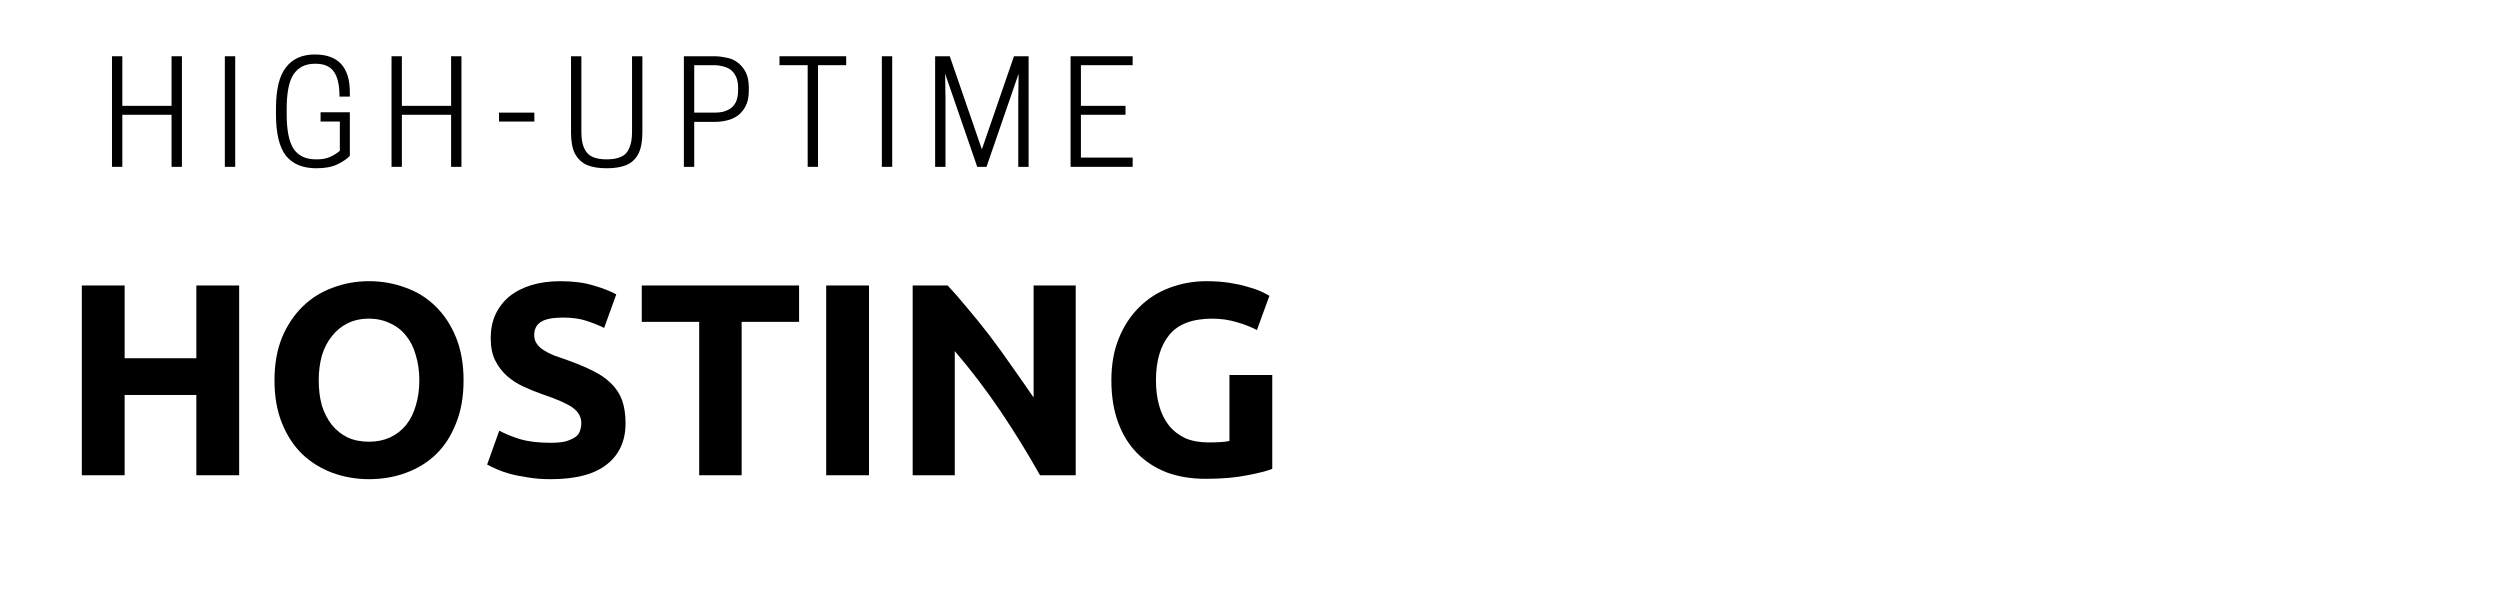
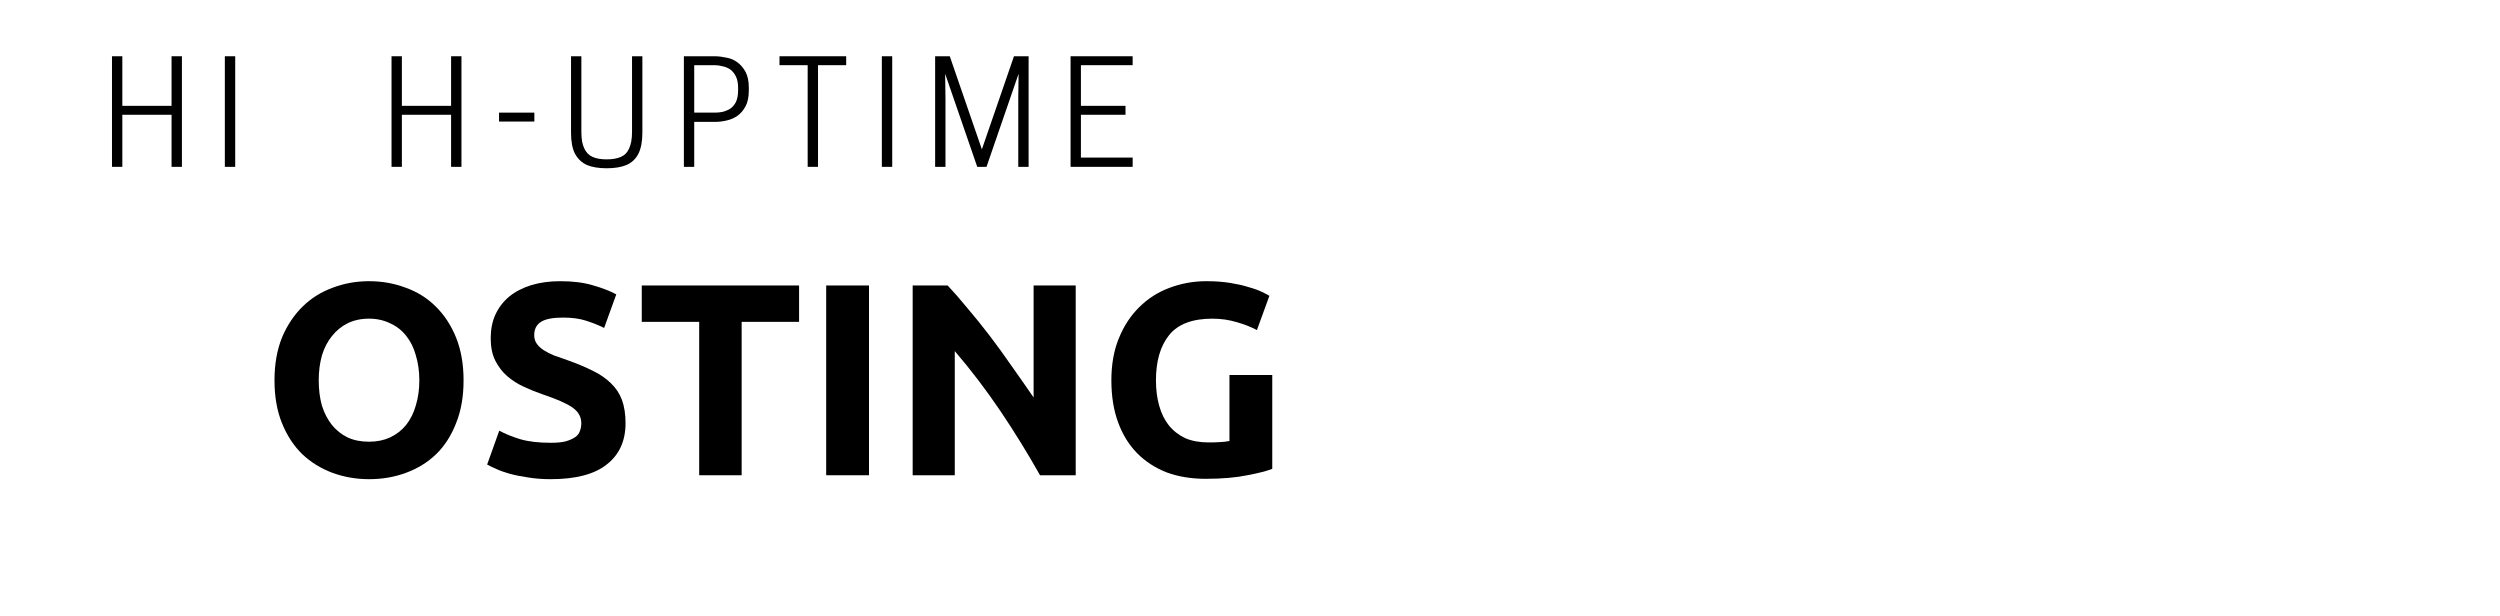
<svg xmlns="http://www.w3.org/2000/svg" width="146" viewBox="0 0 109.5 27" height="36" preserveAspectRatio="xMidYMid meet">
  <defs>
    <g />
  </defs>
  <g fill="#000000" fill-opacity="1">
    <g transform="translate(2.631, 20.816)">
      <g>
-         <path d="M 5.969 -8.312 L 7.844 -8.312 L 7.844 0 L 5.969 0 L 5.969 -3.516 L 2.828 -3.516 L 2.828 0 L 0.953 0 L 0.953 -8.312 L 2.828 -8.312 L 2.828 -5.125 L 5.969 -5.125 Z M 5.969 -8.312 " />
-       </g>
+         </g>
    </g>
  </g>
  <g fill="#000000" fill-opacity="1">
    <g transform="translate(11.429, 20.816)">
      <g>
        <path d="M 2.531 -4.156 C 2.531 -3.75 2.578 -3.379 2.672 -3.047 C 2.773 -2.723 2.922 -2.441 3.109 -2.203 C 3.297 -1.973 3.523 -1.789 3.797 -1.656 C 4.066 -1.531 4.379 -1.469 4.734 -1.469 C 5.078 -1.469 5.383 -1.531 5.656 -1.656 C 5.938 -1.789 6.172 -1.973 6.359 -2.203 C 6.547 -2.441 6.688 -2.723 6.781 -3.047 C 6.883 -3.379 6.938 -3.75 6.938 -4.156 C 6.938 -4.562 6.883 -4.93 6.781 -5.266 C 6.688 -5.598 6.547 -5.879 6.359 -6.109 C 6.172 -6.348 5.938 -6.531 5.656 -6.656 C 5.383 -6.789 5.078 -6.859 4.734 -6.859 C 4.379 -6.859 4.066 -6.789 3.797 -6.656 C 3.523 -6.52 3.297 -6.332 3.109 -6.094 C 2.922 -5.863 2.773 -5.582 2.672 -5.25 C 2.578 -4.914 2.531 -4.551 2.531 -4.156 Z M 8.875 -4.156 C 8.875 -3.445 8.766 -2.82 8.547 -2.281 C 8.336 -1.738 8.047 -1.285 7.672 -0.922 C 7.305 -0.566 6.867 -0.297 6.359 -0.109 C 5.859 0.078 5.316 0.172 4.734 0.172 C 4.172 0.172 3.633 0.078 3.125 -0.109 C 2.625 -0.297 2.188 -0.566 1.812 -0.922 C 1.438 -1.285 1.141 -1.738 0.922 -2.281 C 0.703 -2.82 0.594 -3.445 0.594 -4.156 C 0.594 -4.863 0.703 -5.488 0.922 -6.031 C 1.148 -6.57 1.453 -7.023 1.828 -7.391 C 2.211 -7.766 2.656 -8.039 3.156 -8.219 C 3.656 -8.406 4.18 -8.5 4.734 -8.5 C 5.297 -8.5 5.828 -8.406 6.328 -8.219 C 6.836 -8.039 7.281 -7.766 7.656 -7.391 C 8.031 -7.023 8.328 -6.57 8.547 -6.031 C 8.766 -5.488 8.875 -4.863 8.875 -4.156 Z M 8.875 -4.156 " />
      </g>
    </g>
  </g>
  <g fill="#000000" fill-opacity="1">
    <g transform="translate(20.899, 20.816)">
      <g>
        <path d="M 3.219 -1.422 C 3.488 -1.422 3.707 -1.441 3.875 -1.484 C 4.051 -1.535 4.191 -1.598 4.297 -1.672 C 4.398 -1.742 4.469 -1.832 4.5 -1.938 C 4.539 -2.039 4.562 -2.156 4.562 -2.281 C 4.562 -2.562 4.43 -2.789 4.172 -2.969 C 3.922 -3.145 3.484 -3.336 2.859 -3.547 C 2.586 -3.641 2.316 -3.75 2.047 -3.875 C 1.773 -4 1.531 -4.156 1.312 -4.344 C 1.102 -4.531 0.93 -4.754 0.797 -5.016 C 0.66 -5.285 0.594 -5.613 0.594 -6 C 0.594 -6.383 0.66 -6.727 0.797 -7.031 C 0.941 -7.344 1.145 -7.609 1.406 -7.828 C 1.676 -8.047 2 -8.211 2.375 -8.328 C 2.75 -8.441 3.172 -8.5 3.641 -8.5 C 4.203 -8.5 4.688 -8.438 5.094 -8.312 C 5.5 -8.195 5.832 -8.066 6.094 -7.922 L 5.562 -6.453 C 5.332 -6.566 5.07 -6.672 4.781 -6.766 C 4.5 -6.859 4.16 -6.906 3.766 -6.906 C 3.316 -6.906 2.992 -6.844 2.797 -6.719 C 2.598 -6.594 2.5 -6.398 2.5 -6.141 C 2.5 -5.992 2.535 -5.867 2.609 -5.766 C 2.68 -5.66 2.781 -5.566 2.906 -5.484 C 3.039 -5.398 3.191 -5.32 3.359 -5.25 C 3.535 -5.188 3.727 -5.117 3.938 -5.047 C 4.375 -4.891 4.75 -4.734 5.062 -4.578 C 5.383 -4.422 5.648 -4.238 5.859 -4.031 C 6.078 -3.82 6.238 -3.578 6.344 -3.297 C 6.445 -3.016 6.5 -2.676 6.5 -2.281 C 6.5 -1.5 6.223 -0.895 5.672 -0.469 C 5.129 -0.039 4.312 0.172 3.219 0.172 C 2.852 0.172 2.52 0.145 2.219 0.094 C 1.926 0.051 1.664 0 1.438 -0.062 C 1.219 -0.125 1.023 -0.191 0.859 -0.266 C 0.691 -0.336 0.551 -0.406 0.438 -0.469 L 0.969 -1.953 C 1.219 -1.816 1.523 -1.691 1.891 -1.578 C 2.254 -1.473 2.695 -1.422 3.219 -1.422 Z M 3.219 -1.422 " />
      </g>
    </g>
  </g>
  <g fill="#000000" fill-opacity="1">
    <g transform="translate(27.875, 20.816)">
      <g>
        <path d="M 7.125 -8.312 L 7.125 -6.719 L 4.609 -6.719 L 4.609 0 L 2.75 0 L 2.75 -6.719 L 0.234 -6.719 L 0.234 -8.312 Z M 7.125 -8.312 " />
      </g>
    </g>
  </g>
  <g fill="#000000" fill-opacity="1">
    <g transform="translate(35.234, 20.816)">
      <g>
        <path d="M 0.953 -8.312 L 2.828 -8.312 L 2.828 0 L 0.953 0 Z M 0.953 -8.312 " />
      </g>
    </g>
  </g>
  <g fill="#000000" fill-opacity="1">
    <g transform="translate(39.022, 20.816)">
      <g>
        <path d="M 6.531 0 C 6 -0.945 5.422 -1.883 4.797 -2.812 C 4.172 -3.738 3.504 -4.613 2.797 -5.438 L 2.797 0 L 0.953 0 L 0.953 -8.312 L 2.484 -8.312 C 2.742 -8.039 3.031 -7.711 3.344 -7.328 C 3.664 -6.953 3.992 -6.547 4.328 -6.109 C 4.66 -5.672 4.988 -5.219 5.312 -4.75 C 5.645 -4.281 5.957 -3.832 6.25 -3.406 L 6.25 -8.312 L 8.094 -8.312 L 8.094 0 Z M 6.531 0 " />
      </g>
    </g>
  </g>
  <g fill="#000000" fill-opacity="1">
    <g transform="translate(48.084, 20.816)">
      <g>
        <path d="M 5.016 -6.859 C 4.141 -6.859 3.508 -6.617 3.125 -6.141 C 2.738 -5.66 2.547 -5 2.547 -4.156 C 2.547 -3.75 2.594 -3.379 2.688 -3.047 C 2.781 -2.711 2.922 -2.426 3.109 -2.188 C 3.305 -1.945 3.547 -1.758 3.828 -1.625 C 4.117 -1.5 4.457 -1.438 4.844 -1.438 C 5.051 -1.438 5.227 -1.441 5.375 -1.453 C 5.52 -1.461 5.648 -1.477 5.766 -1.5 L 5.766 -4.391 L 7.641 -4.391 L 7.641 -0.281 C 7.41 -0.188 7.047 -0.094 6.547 0 C 6.055 0.102 5.445 0.156 4.719 0.156 C 4.094 0.156 3.523 0.062 3.016 -0.125 C 2.516 -0.32 2.082 -0.602 1.719 -0.969 C 1.363 -1.332 1.086 -1.781 0.891 -2.312 C 0.691 -2.852 0.594 -3.469 0.594 -4.156 C 0.594 -4.852 0.703 -5.469 0.922 -6 C 1.141 -6.539 1.438 -6.992 1.812 -7.359 C 2.188 -7.734 2.625 -8.016 3.125 -8.203 C 3.633 -8.398 4.176 -8.5 4.75 -8.5 C 5.145 -8.5 5.5 -8.473 5.812 -8.422 C 6.133 -8.367 6.406 -8.305 6.625 -8.234 C 6.852 -8.172 7.039 -8.102 7.188 -8.031 C 7.344 -7.957 7.453 -7.898 7.516 -7.859 L 6.969 -6.359 C 6.719 -6.492 6.426 -6.609 6.094 -6.703 C 5.758 -6.805 5.398 -6.859 5.016 -6.859 Z M 5.016 -6.859 " />
      </g>
    </g>
  </g>
  <g fill="#000000" fill-opacity="1">
    <g transform="translate(4.452, 7.308)">
      <g>
        <path d="M 3.062 -4.844 L 3.516 -4.844 L 3.516 0 L 3.062 0 L 3.062 -2.281 L 0.906 -2.281 L 0.906 0 L 0.453 0 L 0.453 -4.844 L 0.906 -4.844 L 0.906 -2.672 L 3.062 -2.672 Z M 3.062 -4.844 " />
      </g>
    </g>
  </g>
  <g fill="#000000" fill-opacity="1">
    <g transform="translate(9.364, 7.308)">
      <g>
        <path d="M 0.938 -4.844 L 0.938 0 L 0.484 0 L 0.484 -4.844 Z M 0.938 -4.844 " />
      </g>
    </g>
  </g>
  <g fill="#000000" fill-opacity="1">
    <g transform="translate(11.729, 7.308)">
      <g>
-         <path d="M 2.125 0.062 C 1.539 0.062 1.098 -0.117 0.797 -0.484 C 0.504 -0.859 0.359 -1.461 0.359 -2.297 L 0.359 -2.547 C 0.359 -3.391 0.504 -3.992 0.797 -4.359 C 1.086 -4.734 1.508 -4.922 2.062 -4.922 C 3.082 -4.922 3.594 -4.367 3.594 -3.266 L 3.594 -3.078 L 3.141 -3.078 C 3.141 -3.586 3.055 -3.953 2.891 -4.172 C 2.734 -4.398 2.469 -4.516 2.094 -4.516 L 2.062 -4.516 C 1.645 -4.516 1.332 -4.359 1.125 -4.047 C 0.926 -3.742 0.828 -3.242 0.828 -2.547 L 0.828 -2.297 C 0.828 -1.609 0.926 -1.109 1.125 -0.797 C 1.332 -0.484 1.66 -0.328 2.109 -0.328 L 2.156 -0.328 C 2.395 -0.328 2.598 -0.367 2.766 -0.453 C 2.93 -0.535 3.062 -0.617 3.156 -0.703 L 3.156 -1.984 L 2.312 -1.984 L 2.312 -2.391 L 3.594 -2.391 L 3.594 -0.484 C 3.469 -0.348 3.285 -0.223 3.047 -0.109 C 2.816 0.004 2.508 0.062 2.125 0.062 Z M 2.125 0.062 " />
-       </g>
+         </g>
    </g>
  </g>
  <g fill="#000000" fill-opacity="1">
    <g transform="translate(16.696, 7.308)">
      <g>
        <path d="M 3.062 -4.844 L 3.516 -4.844 L 3.516 0 L 3.062 0 L 3.062 -2.281 L 0.906 -2.281 L 0.906 0 L 0.453 0 L 0.453 -4.844 L 0.906 -4.844 L 0.906 -2.672 L 3.062 -2.672 Z M 3.062 -4.844 " />
      </g>
    </g>
  </g>
  <g fill="#000000" fill-opacity="1">
    <g transform="translate(21.608, 7.308)">
      <g>
        <path d="M 0.25 -1.984 L 0.25 -2.375 L 1.797 -2.375 L 1.797 -1.984 Z M 0.25 -1.984 " />
      </g>
    </g>
  </g>
  <g fill="#000000" fill-opacity="1">
    <g transform="translate(24.589, 7.308)">
      <g>
        <path d="M 1.984 0.062 C 1.641 0.062 1.352 0.016 1.125 -0.078 C 0.895 -0.18 0.719 -0.348 0.594 -0.578 C 0.477 -0.805 0.422 -1.113 0.422 -1.5 L 0.422 -4.844 L 0.875 -4.844 L 0.875 -1.531 C 0.875 -1.227 0.914 -0.988 1 -0.812 C 1.082 -0.633 1.203 -0.508 1.359 -0.438 C 1.523 -0.363 1.734 -0.328 1.984 -0.328 C 2.234 -0.328 2.441 -0.363 2.609 -0.438 C 2.773 -0.508 2.895 -0.633 2.969 -0.812 C 3.051 -0.988 3.094 -1.227 3.094 -1.531 L 3.094 -4.844 L 3.547 -4.844 L 3.547 -1.5 C 3.547 -1.113 3.488 -0.805 3.375 -0.578 C 3.258 -0.348 3.082 -0.18 2.844 -0.078 C 2.613 0.016 2.328 0.062 1.984 0.062 Z M 1.984 0.062 " />
      </g>
    </g>
  </g>
  <g fill="#000000" fill-opacity="1">
    <g transform="translate(29.501, 7.308)">
      <g>
        <path d="M 0.906 -1.969 L 0.906 0 L 0.453 0 L 0.453 -4.844 L 1.797 -4.844 C 1.973 -4.844 2.148 -4.82 2.328 -4.781 C 2.504 -4.75 2.66 -4.68 2.797 -4.578 C 2.941 -4.473 3.062 -4.332 3.156 -4.156 C 3.25 -3.977 3.297 -3.75 3.297 -3.469 L 3.297 -3.344 C 3.297 -3.062 3.25 -2.832 3.156 -2.656 C 3.062 -2.477 2.941 -2.336 2.797 -2.234 C 2.66 -2.141 2.504 -2.07 2.328 -2.031 C 2.148 -1.988 1.973 -1.969 1.797 -1.969 Z M 0.906 -2.375 L 1.812 -2.375 C 1.914 -2.375 2.023 -2.383 2.141 -2.406 C 2.266 -2.438 2.379 -2.484 2.484 -2.547 C 2.586 -2.617 2.672 -2.719 2.734 -2.844 C 2.797 -2.977 2.828 -3.148 2.828 -3.359 L 2.828 -3.453 C 2.828 -3.66 2.797 -3.828 2.734 -3.953 C 2.672 -4.086 2.586 -4.191 2.484 -4.266 C 2.379 -4.336 2.266 -4.383 2.141 -4.406 C 2.023 -4.438 1.914 -4.453 1.812 -4.453 L 0.906 -4.453 Z M 0.906 -2.375 " />
      </g>
    </g>
  </g>
  <g fill="#000000" fill-opacity="1">
    <g transform="translate(34.001, 7.308)">
      <g>
        <path d="M 1.828 -4.453 L 1.828 0 L 1.375 0 L 1.375 -4.453 L 0.141 -4.453 L 0.141 -4.844 L 3.062 -4.844 L 3.062 -4.453 Z M 1.828 -4.453 " />
      </g>
    </g>
  </g>
  <g fill="#000000" fill-opacity="1">
    <g transform="translate(38.141, 7.308)">
      <g>
        <path d="M 0.938 -4.844 L 0.938 0 L 0.484 0 L 0.484 -4.844 Z M 0.938 -4.844 " />
      </g>
    </g>
  </g>
  <g fill="#000000" fill-opacity="1">
    <g transform="translate(40.506, 7.308)">
      <g>
        <path d="M 4.109 -4.078 L 2.703 0 L 2.297 0 L 0.891 -4.078 L 0.906 -2.984 L 0.906 0 L 0.453 0 L 0.453 -4.844 L 1.094 -4.844 L 2.5 -0.766 L 3.906 -4.844 L 4.547 -4.844 L 4.547 0 L 4.094 0 L 4.094 -2.984 Z M 4.109 -4.078 " />
      </g>
    </g>
  </g>
  <g fill="#000000" fill-opacity="1">
    <g transform="translate(46.438, 7.308)">
      <g>
        <path d="M 0.453 -4.844 L 3.172 -4.844 L 3.172 -4.453 L 0.906 -4.453 L 0.906 -2.672 L 2.859 -2.672 L 2.859 -2.281 L 0.906 -2.281 L 0.906 -0.406 L 3.172 -0.406 L 3.172 0 L 0.453 0 Z M 0.453 -4.844 " />
      </g>
    </g>
  </g>
</svg>